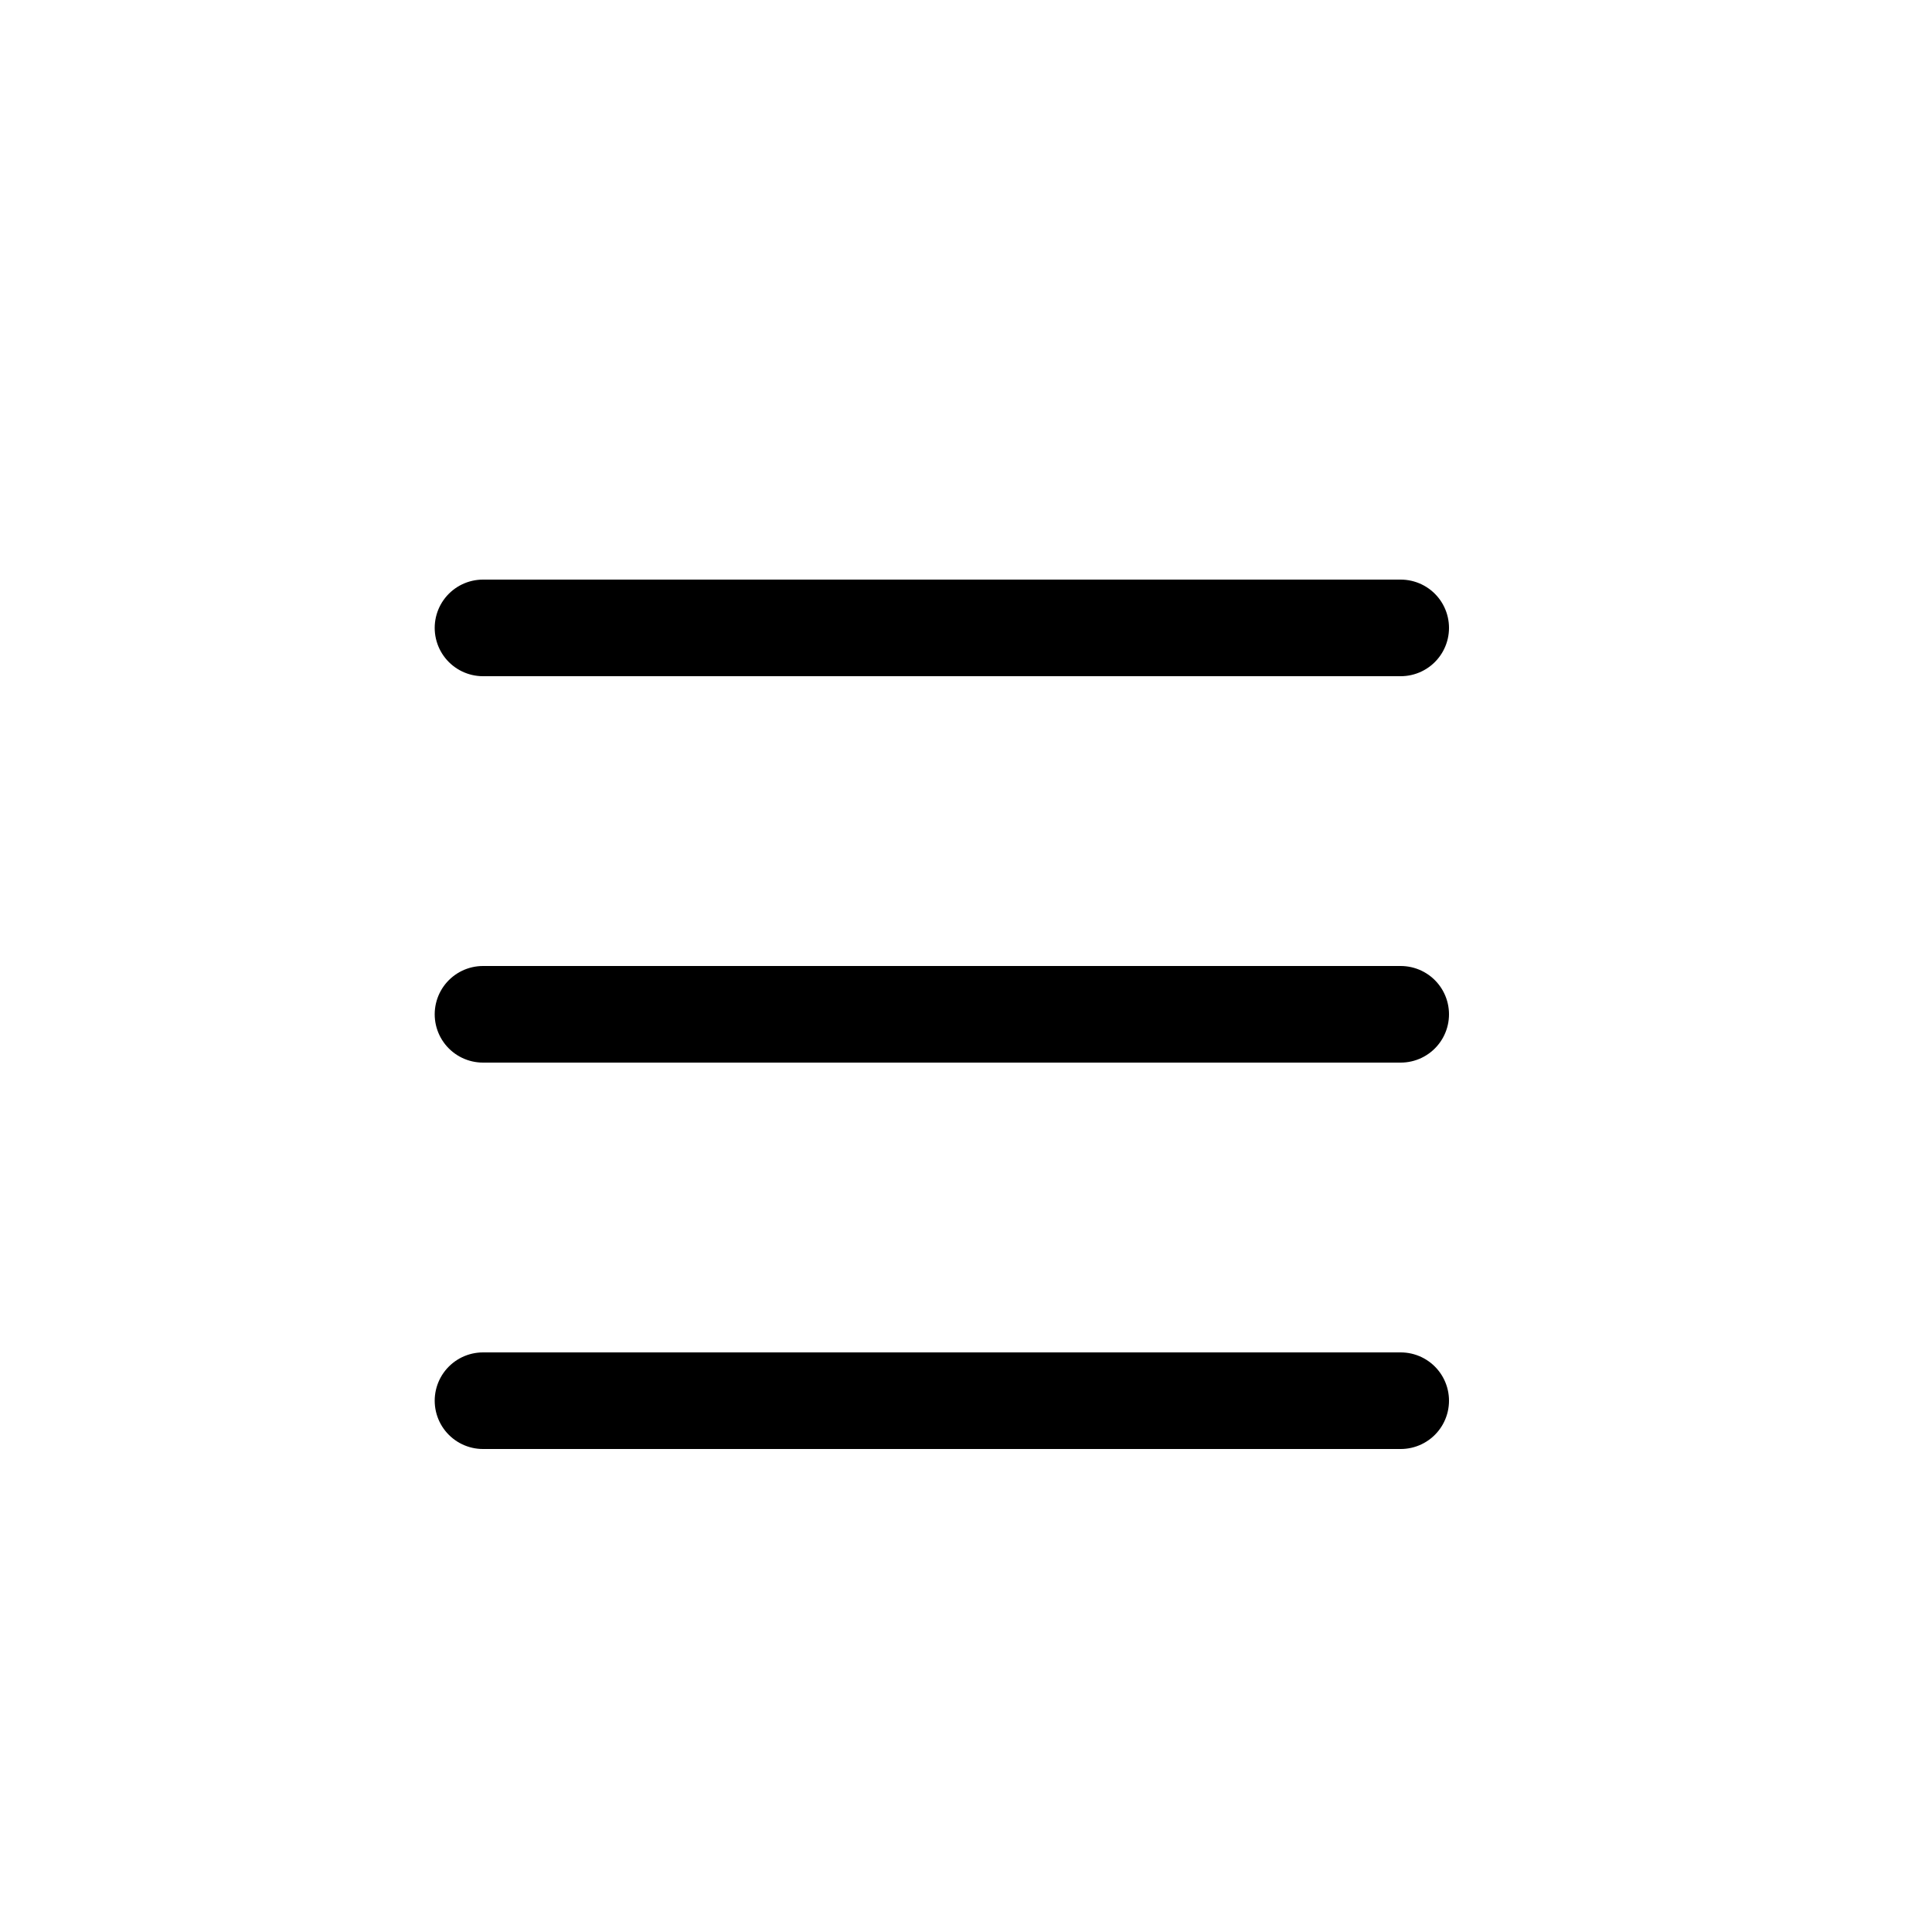
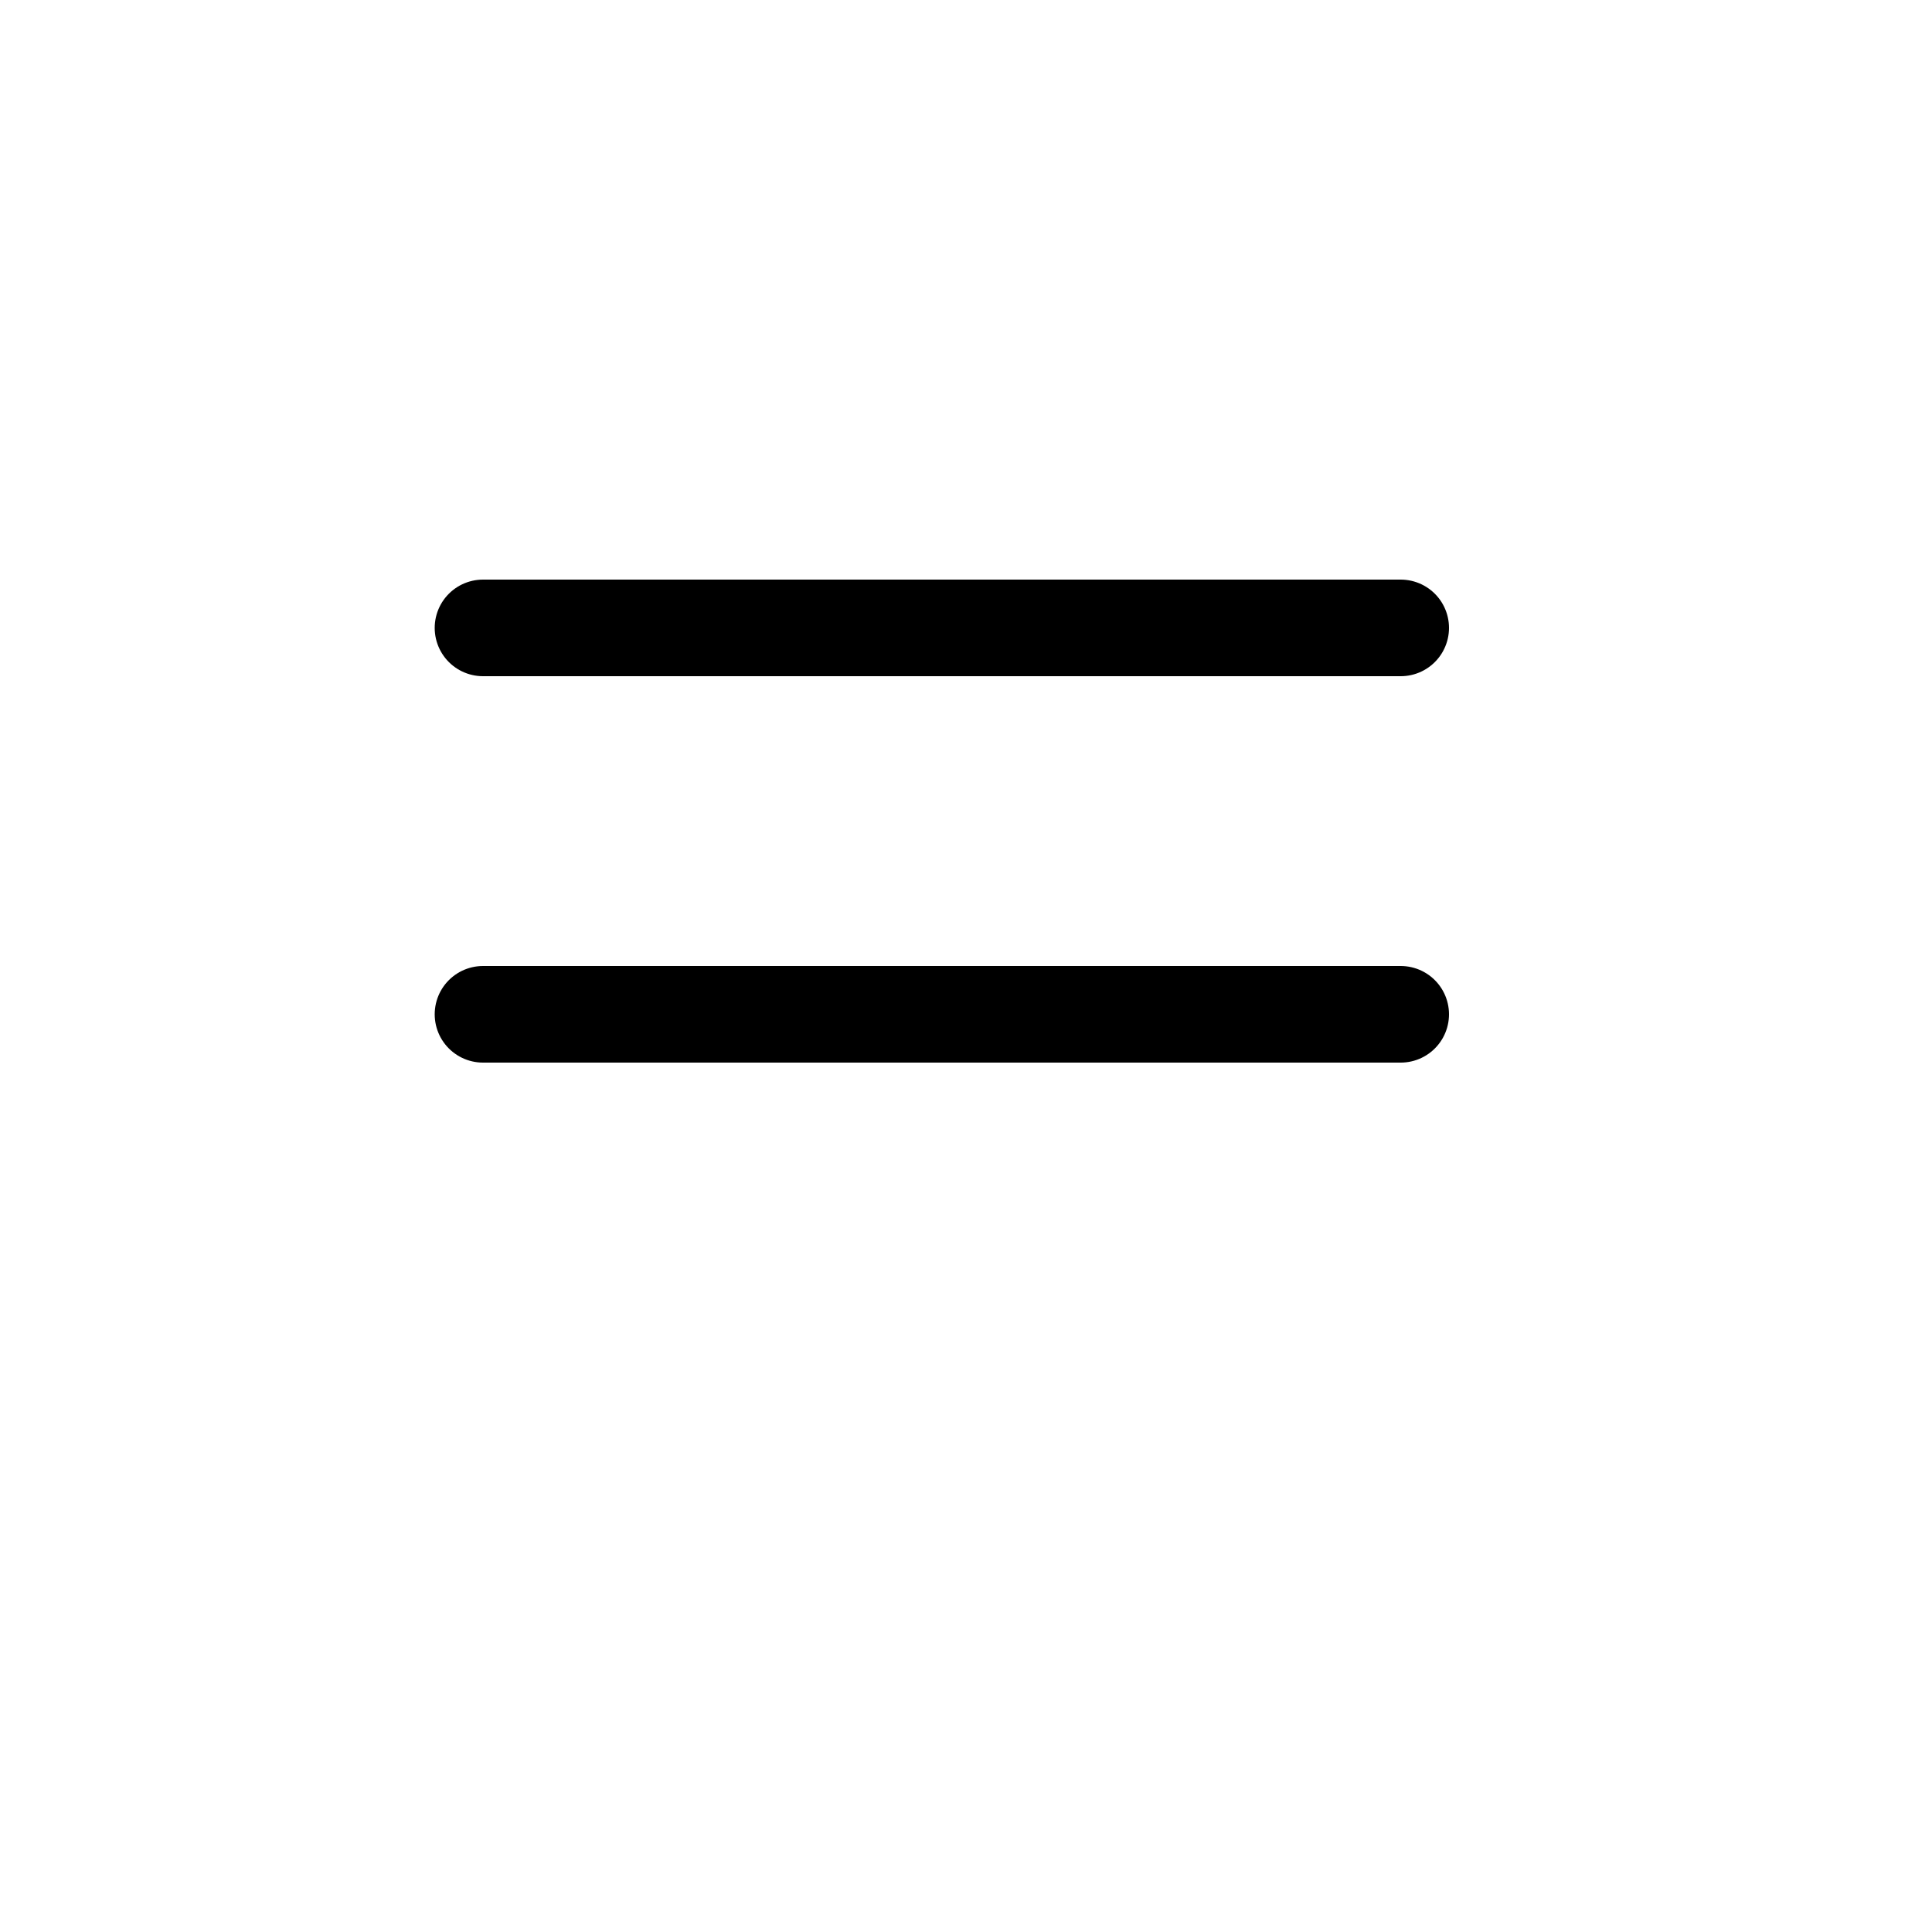
<svg xmlns="http://www.w3.org/2000/svg" width="40" height="40" viewBox="0 0 40 40" fill="none">
  <path d="M10 13H29" stroke="black" stroke-width="2" stroke-linecap="round" />
  <path d="M10 21H29" stroke="black" stroke-width="2" stroke-linecap="round" />
-   <path d="M10 29H29" stroke="black" stroke-width="2" stroke-linecap="round" />
</svg>